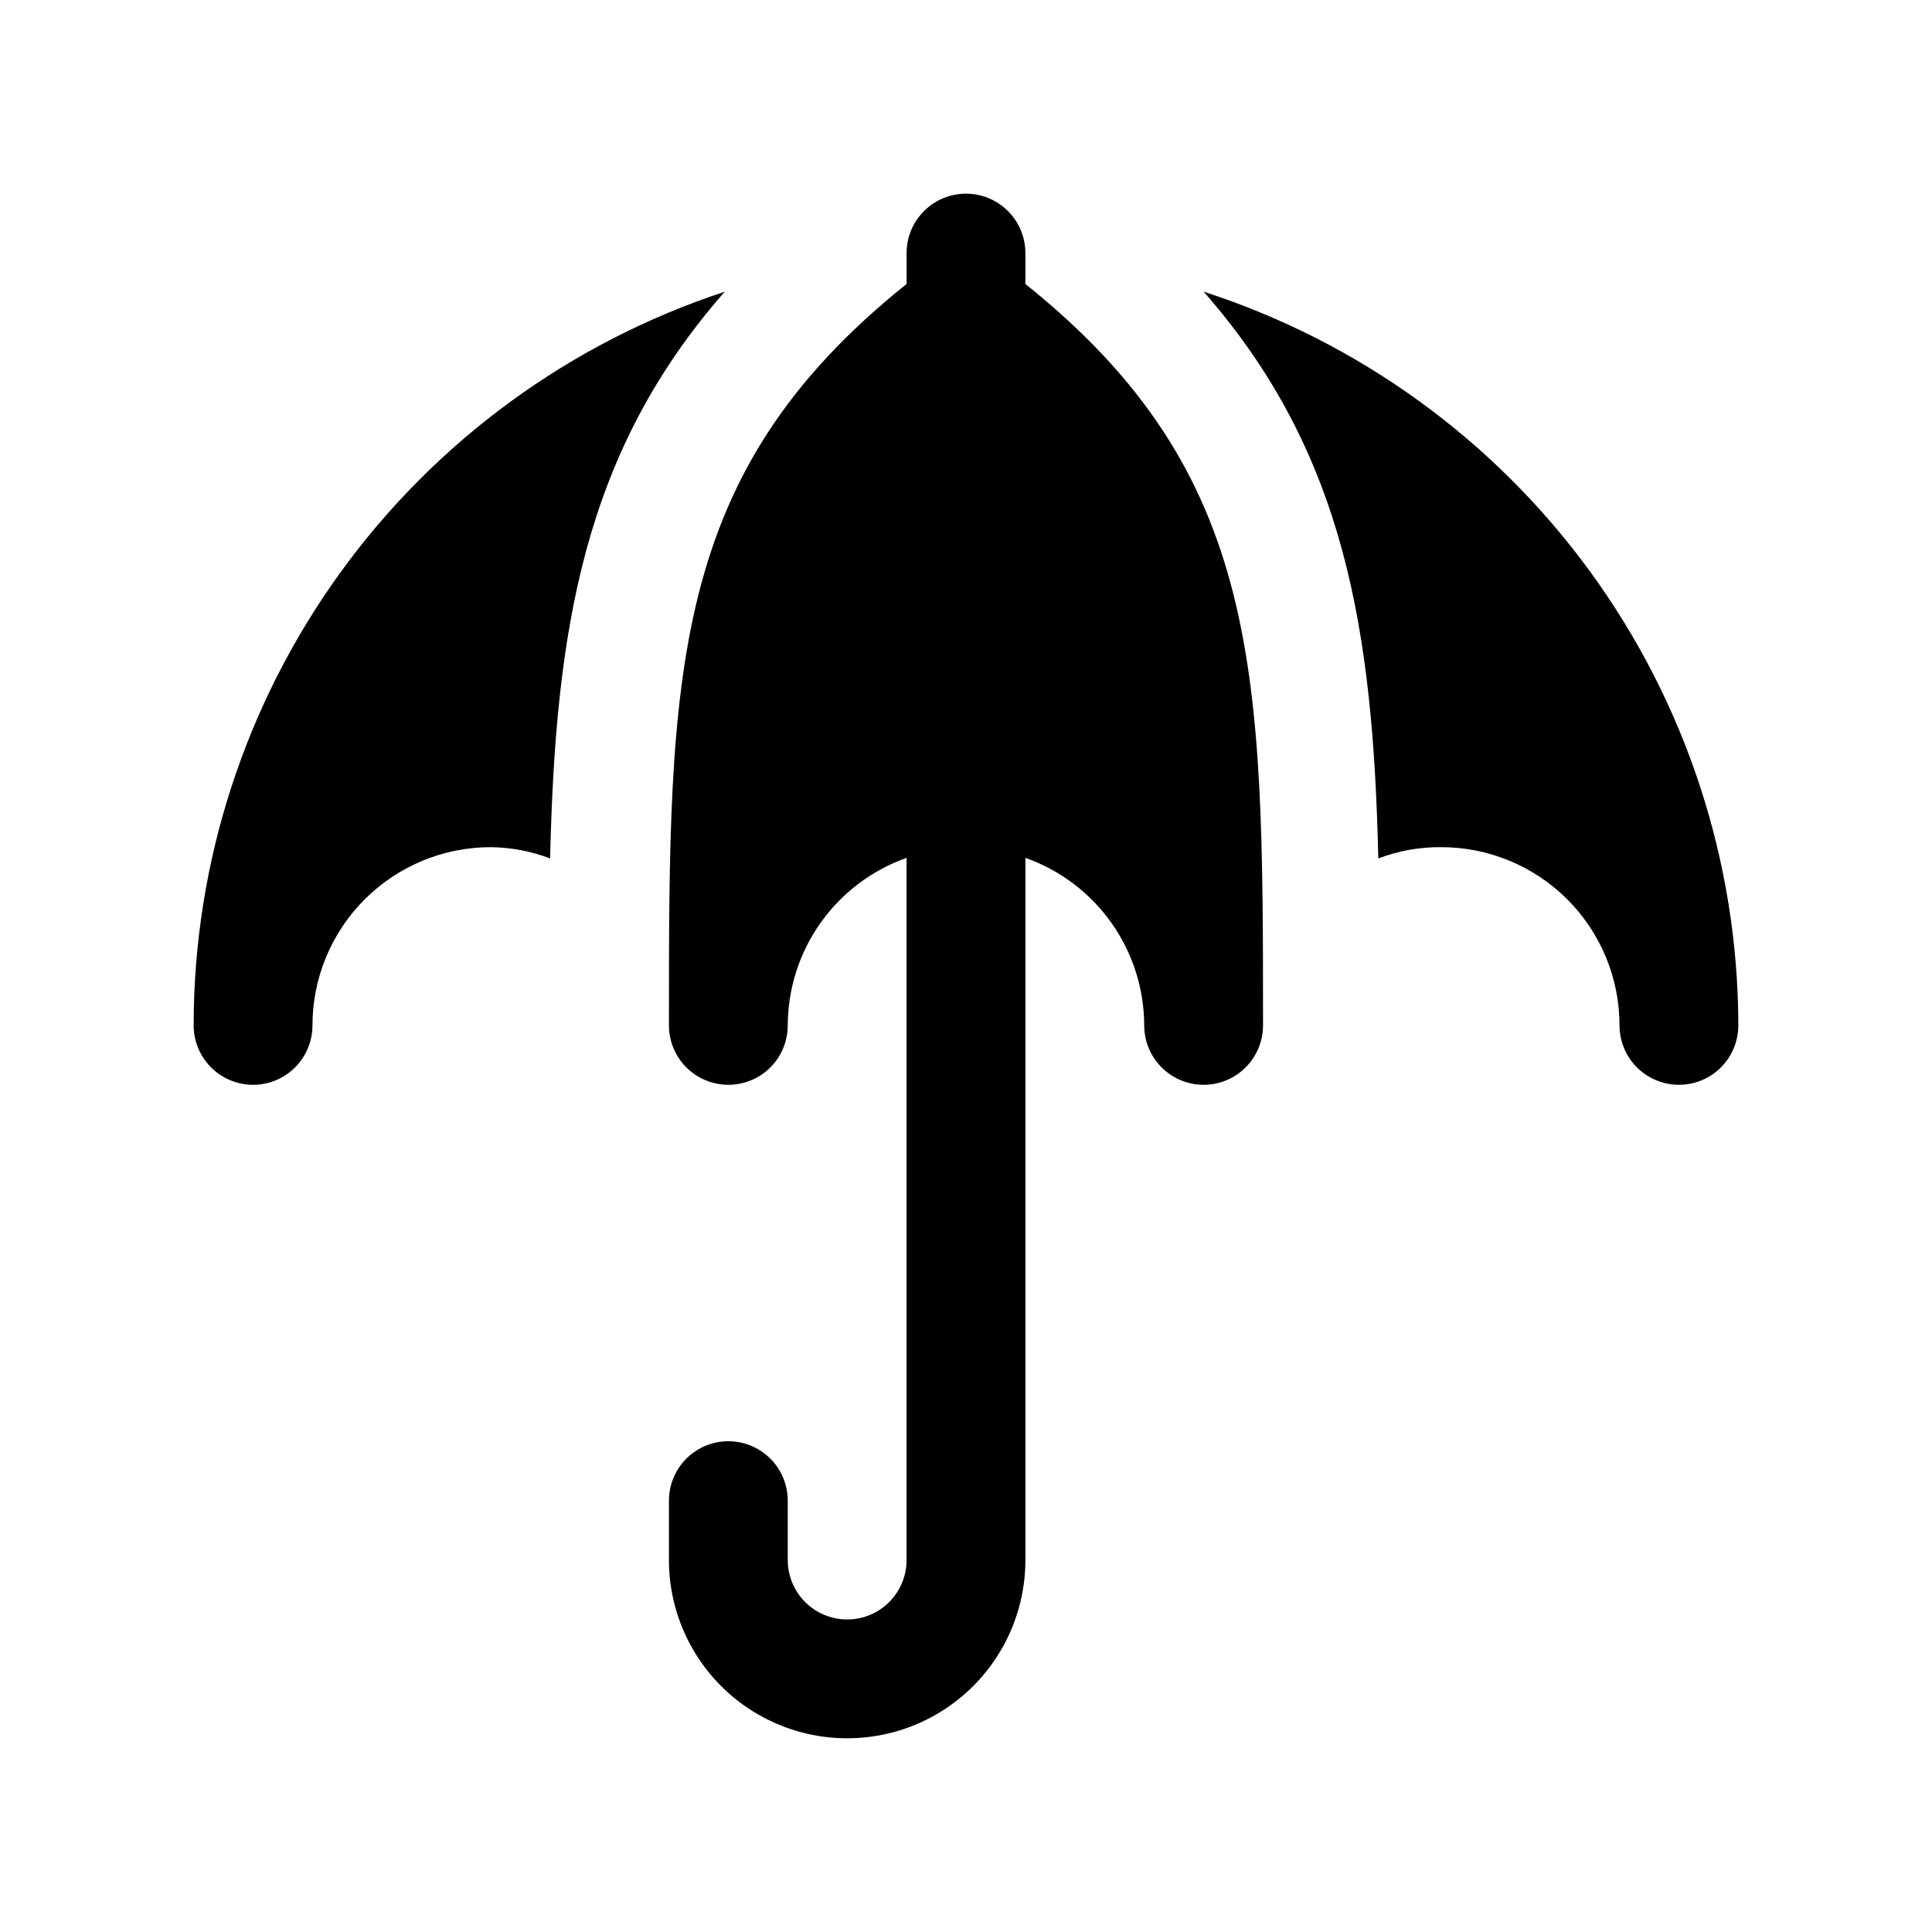
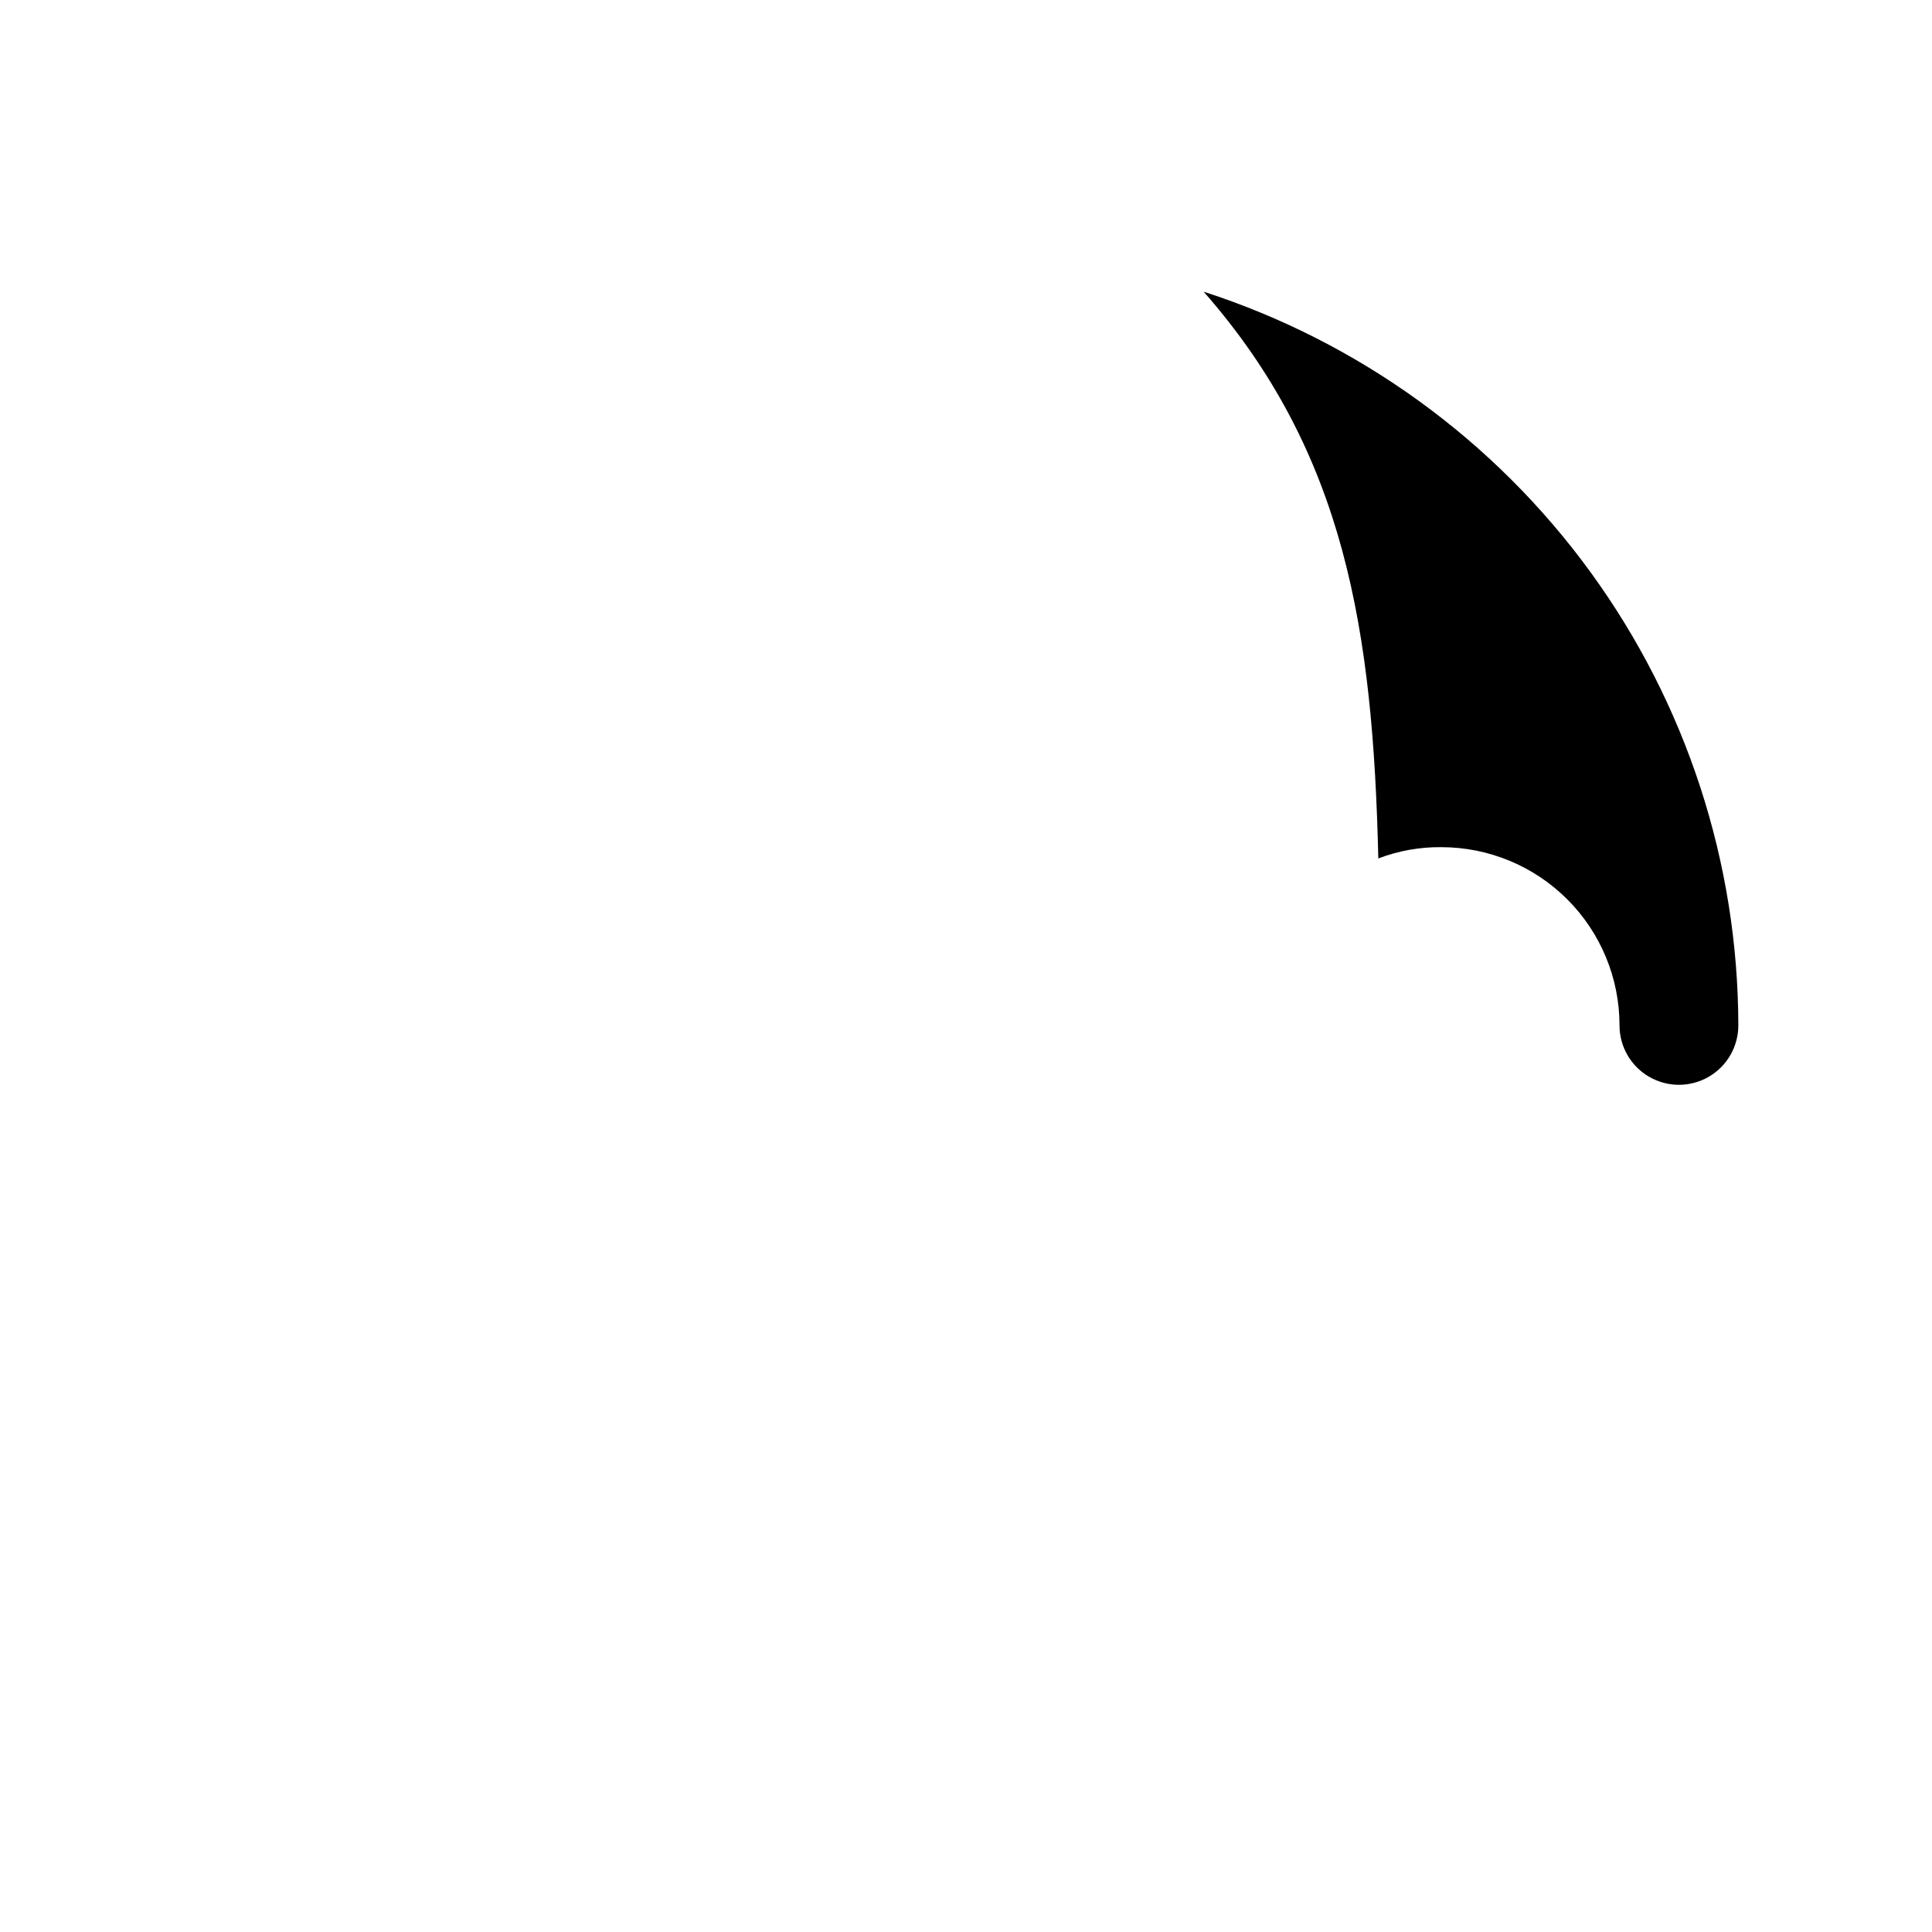
<svg xmlns="http://www.w3.org/2000/svg" fill="#000000" width="800px" height="800px" version="1.1" viewBox="144 144 512 512">
  <g>
-     <path d="m415.74 219.26v-8.188c0-5.625-3-10.824-7.871-13.637s-10.875-2.812-15.746 0-7.871 8.012-7.871 13.637v8.188c-62.977 50.383-62.977 103.12-62.977 196.48 0 5.625 3 10.824 7.871 13.637 4.875 2.812 10.875 2.812 15.746 0 4.871-2.812 7.871-8.012 7.871-13.637 0.027-9.746 3.07-19.242 8.707-27.191 5.637-7.949 13.594-13.957 22.781-17.207v186.09c0 5.625-3 10.824-7.871 13.637-4.871 2.812-10.875 2.812-15.746 0-4.871-2.812-7.871-8.012-7.871-13.637v-15.742c0-5.625-3-10.824-7.871-13.637-4.871-2.812-10.871-2.812-15.746 0-4.871 2.812-7.871 8.012-7.871 13.637v15.742c0 16.875 9.004 32.469 23.617 40.906s32.617 8.438 47.23 0 23.617-24.031 23.617-40.906v-186.09c9.188 3.25 17.145 9.258 22.781 17.207 5.641 7.949 8.68 17.445 8.707 27.191 0 5.625 3 10.824 7.871 13.637 4.871 2.812 10.875 2.812 15.746 0s7.871-8.012 7.871-13.637c0-93.363 0-146.11-62.977-196.48z" />
-     <path d="m195.32 415.74c0 5.625 3.004 10.824 7.875 13.637 4.871 2.812 10.871 2.812 15.742 0s7.871-8.012 7.871-13.637c0-12.527 4.977-24.539 13.836-33.398 8.855-8.855 20.871-13.832 33.398-13.832 5.383 0.055 10.715 1.07 15.742 2.988 1.418-60.141 8.66-107.38 46.289-150.2v0.004c-40.945 13.461-76.598 39.504-101.87 74.418-25.277 34.914-38.883 76.918-38.883 120.02z" />
    <path d="m462.98 221.3c37.629 42.824 44.871 90.055 46.289 150.2l-0.004-0.004c5.328-2.031 10.988-3.047 16.688-2.988 12.527 0 24.543 4.977 33.398 13.832 8.859 8.859 13.836 20.871 13.836 33.398 0 5.625 3 10.824 7.871 13.637 4.871 2.812 10.875 2.812 15.746 0 4.871-2.812 7.871-8.012 7.871-13.637-0.066-43.219-13.809-85.309-39.262-120.24-25.457-34.926-61.312-60.902-102.43-74.199z" />
  </g>
</svg>